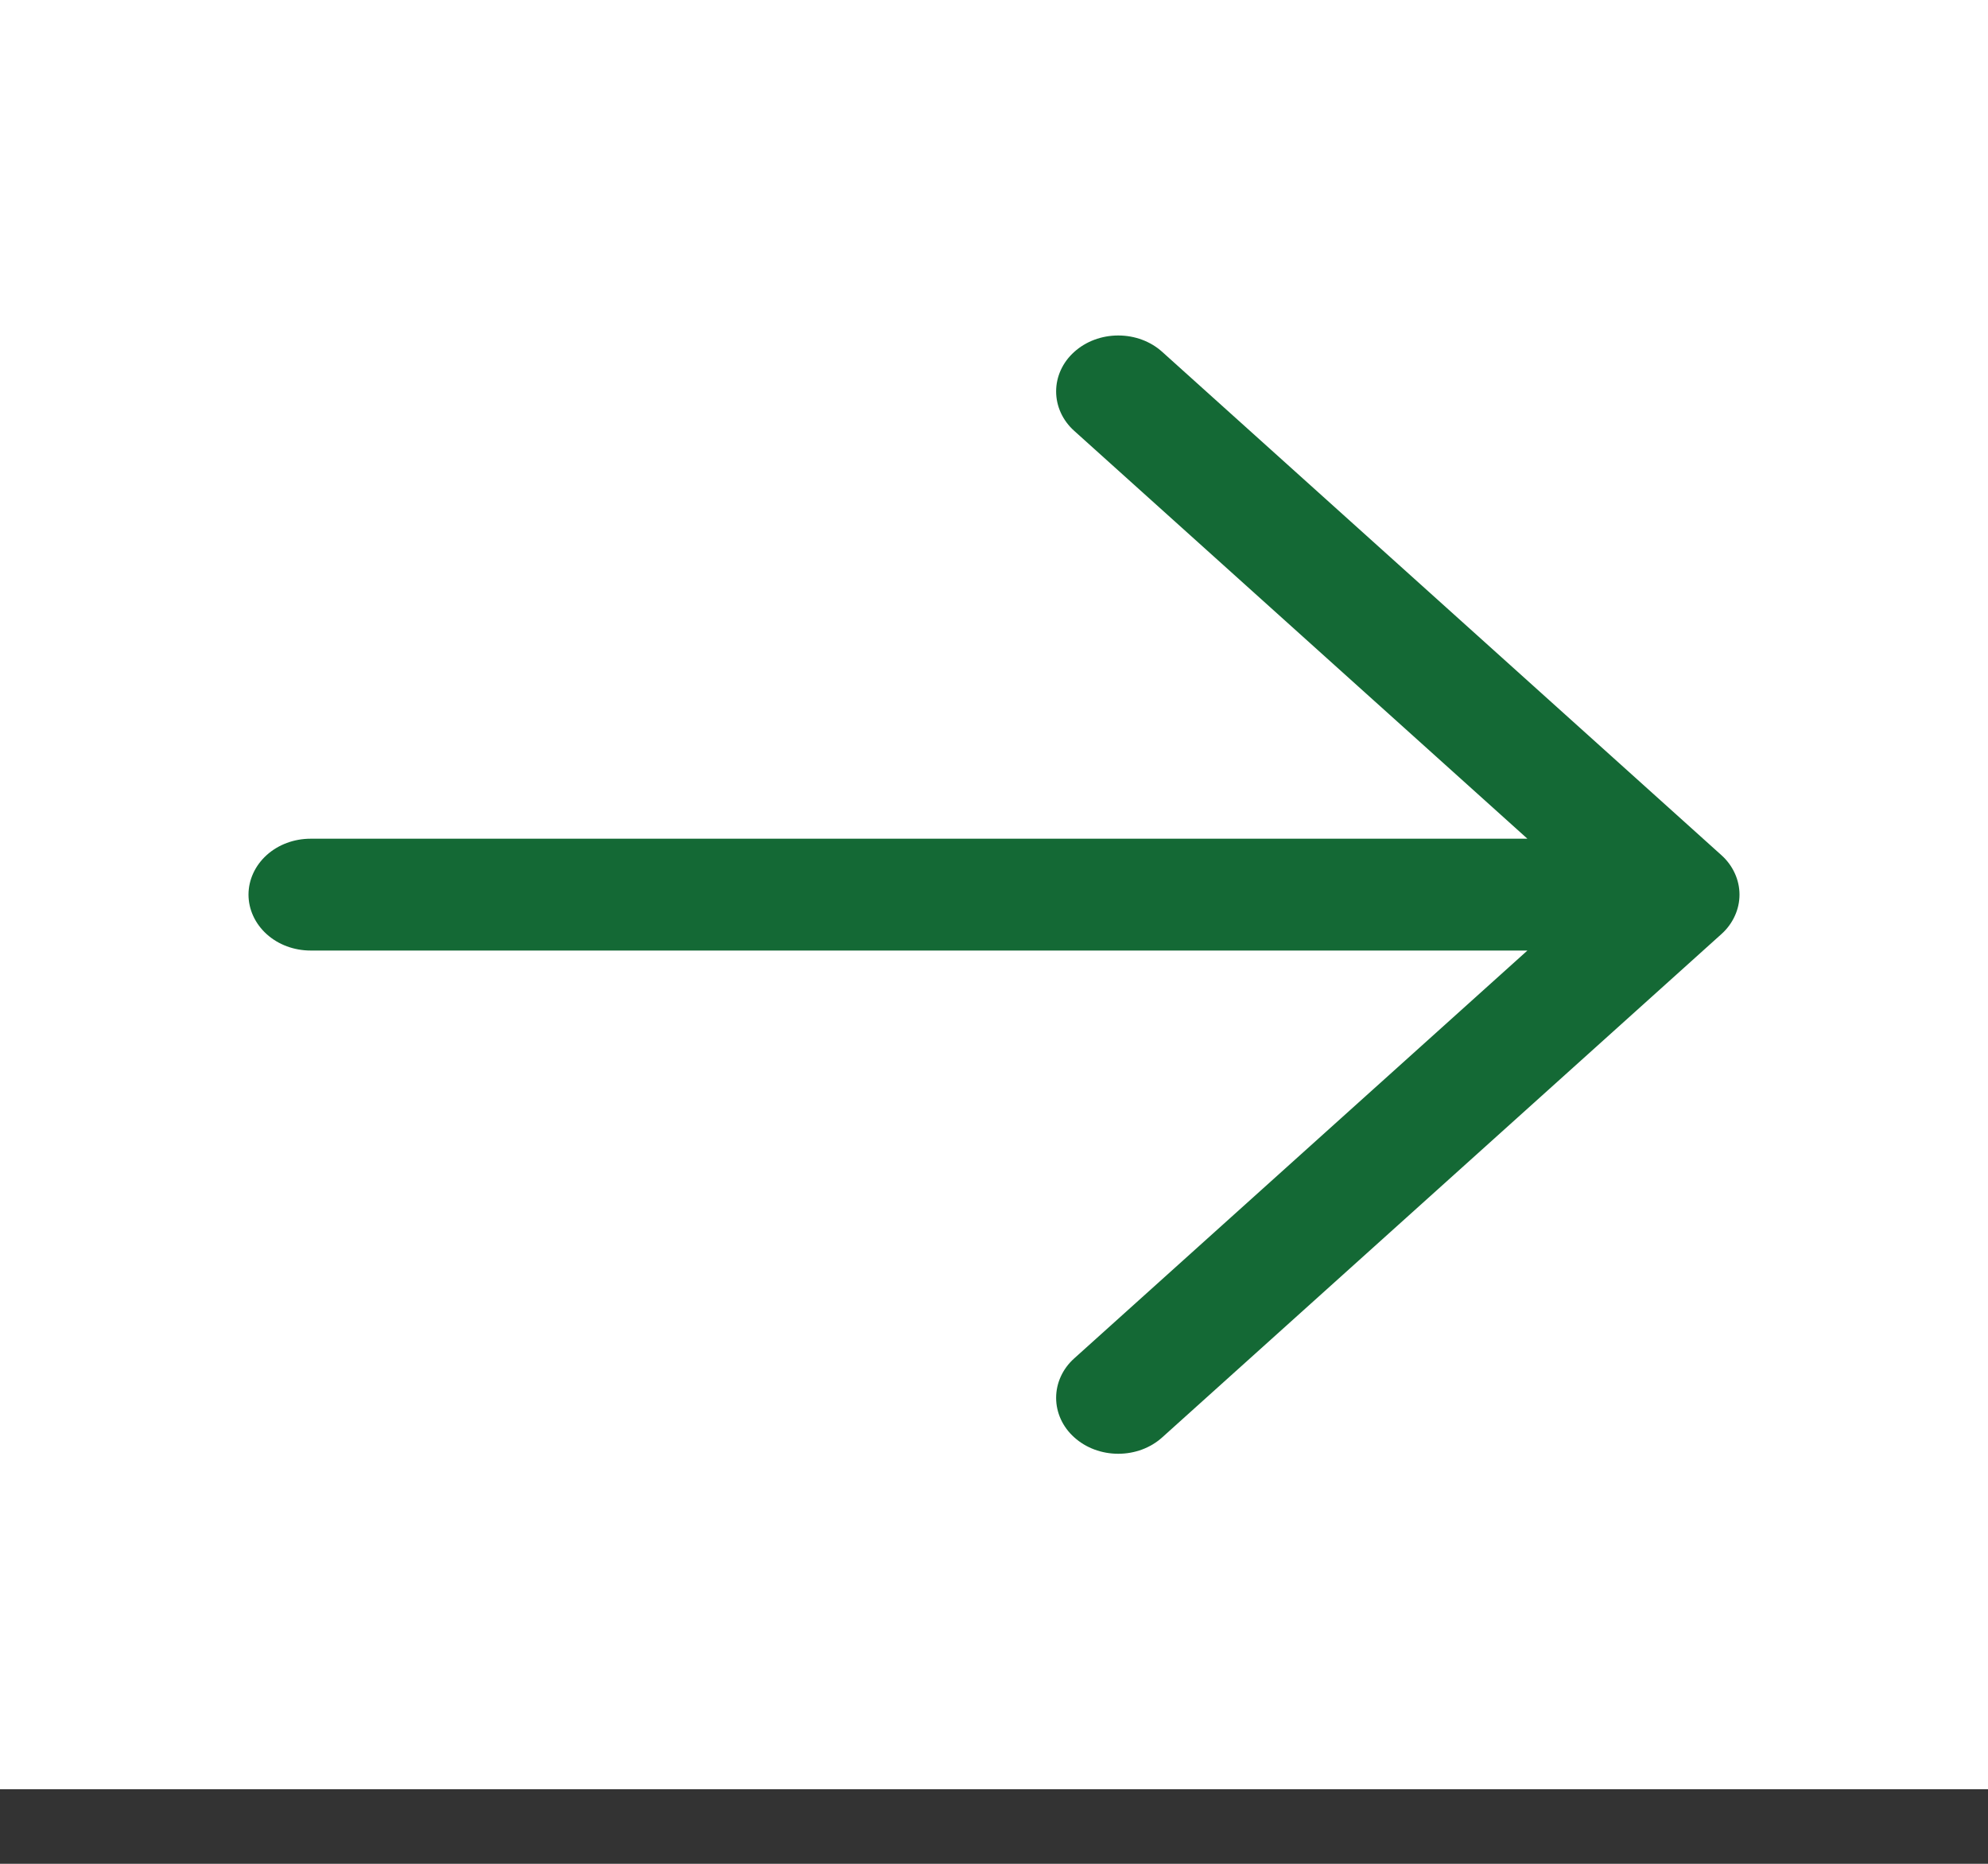
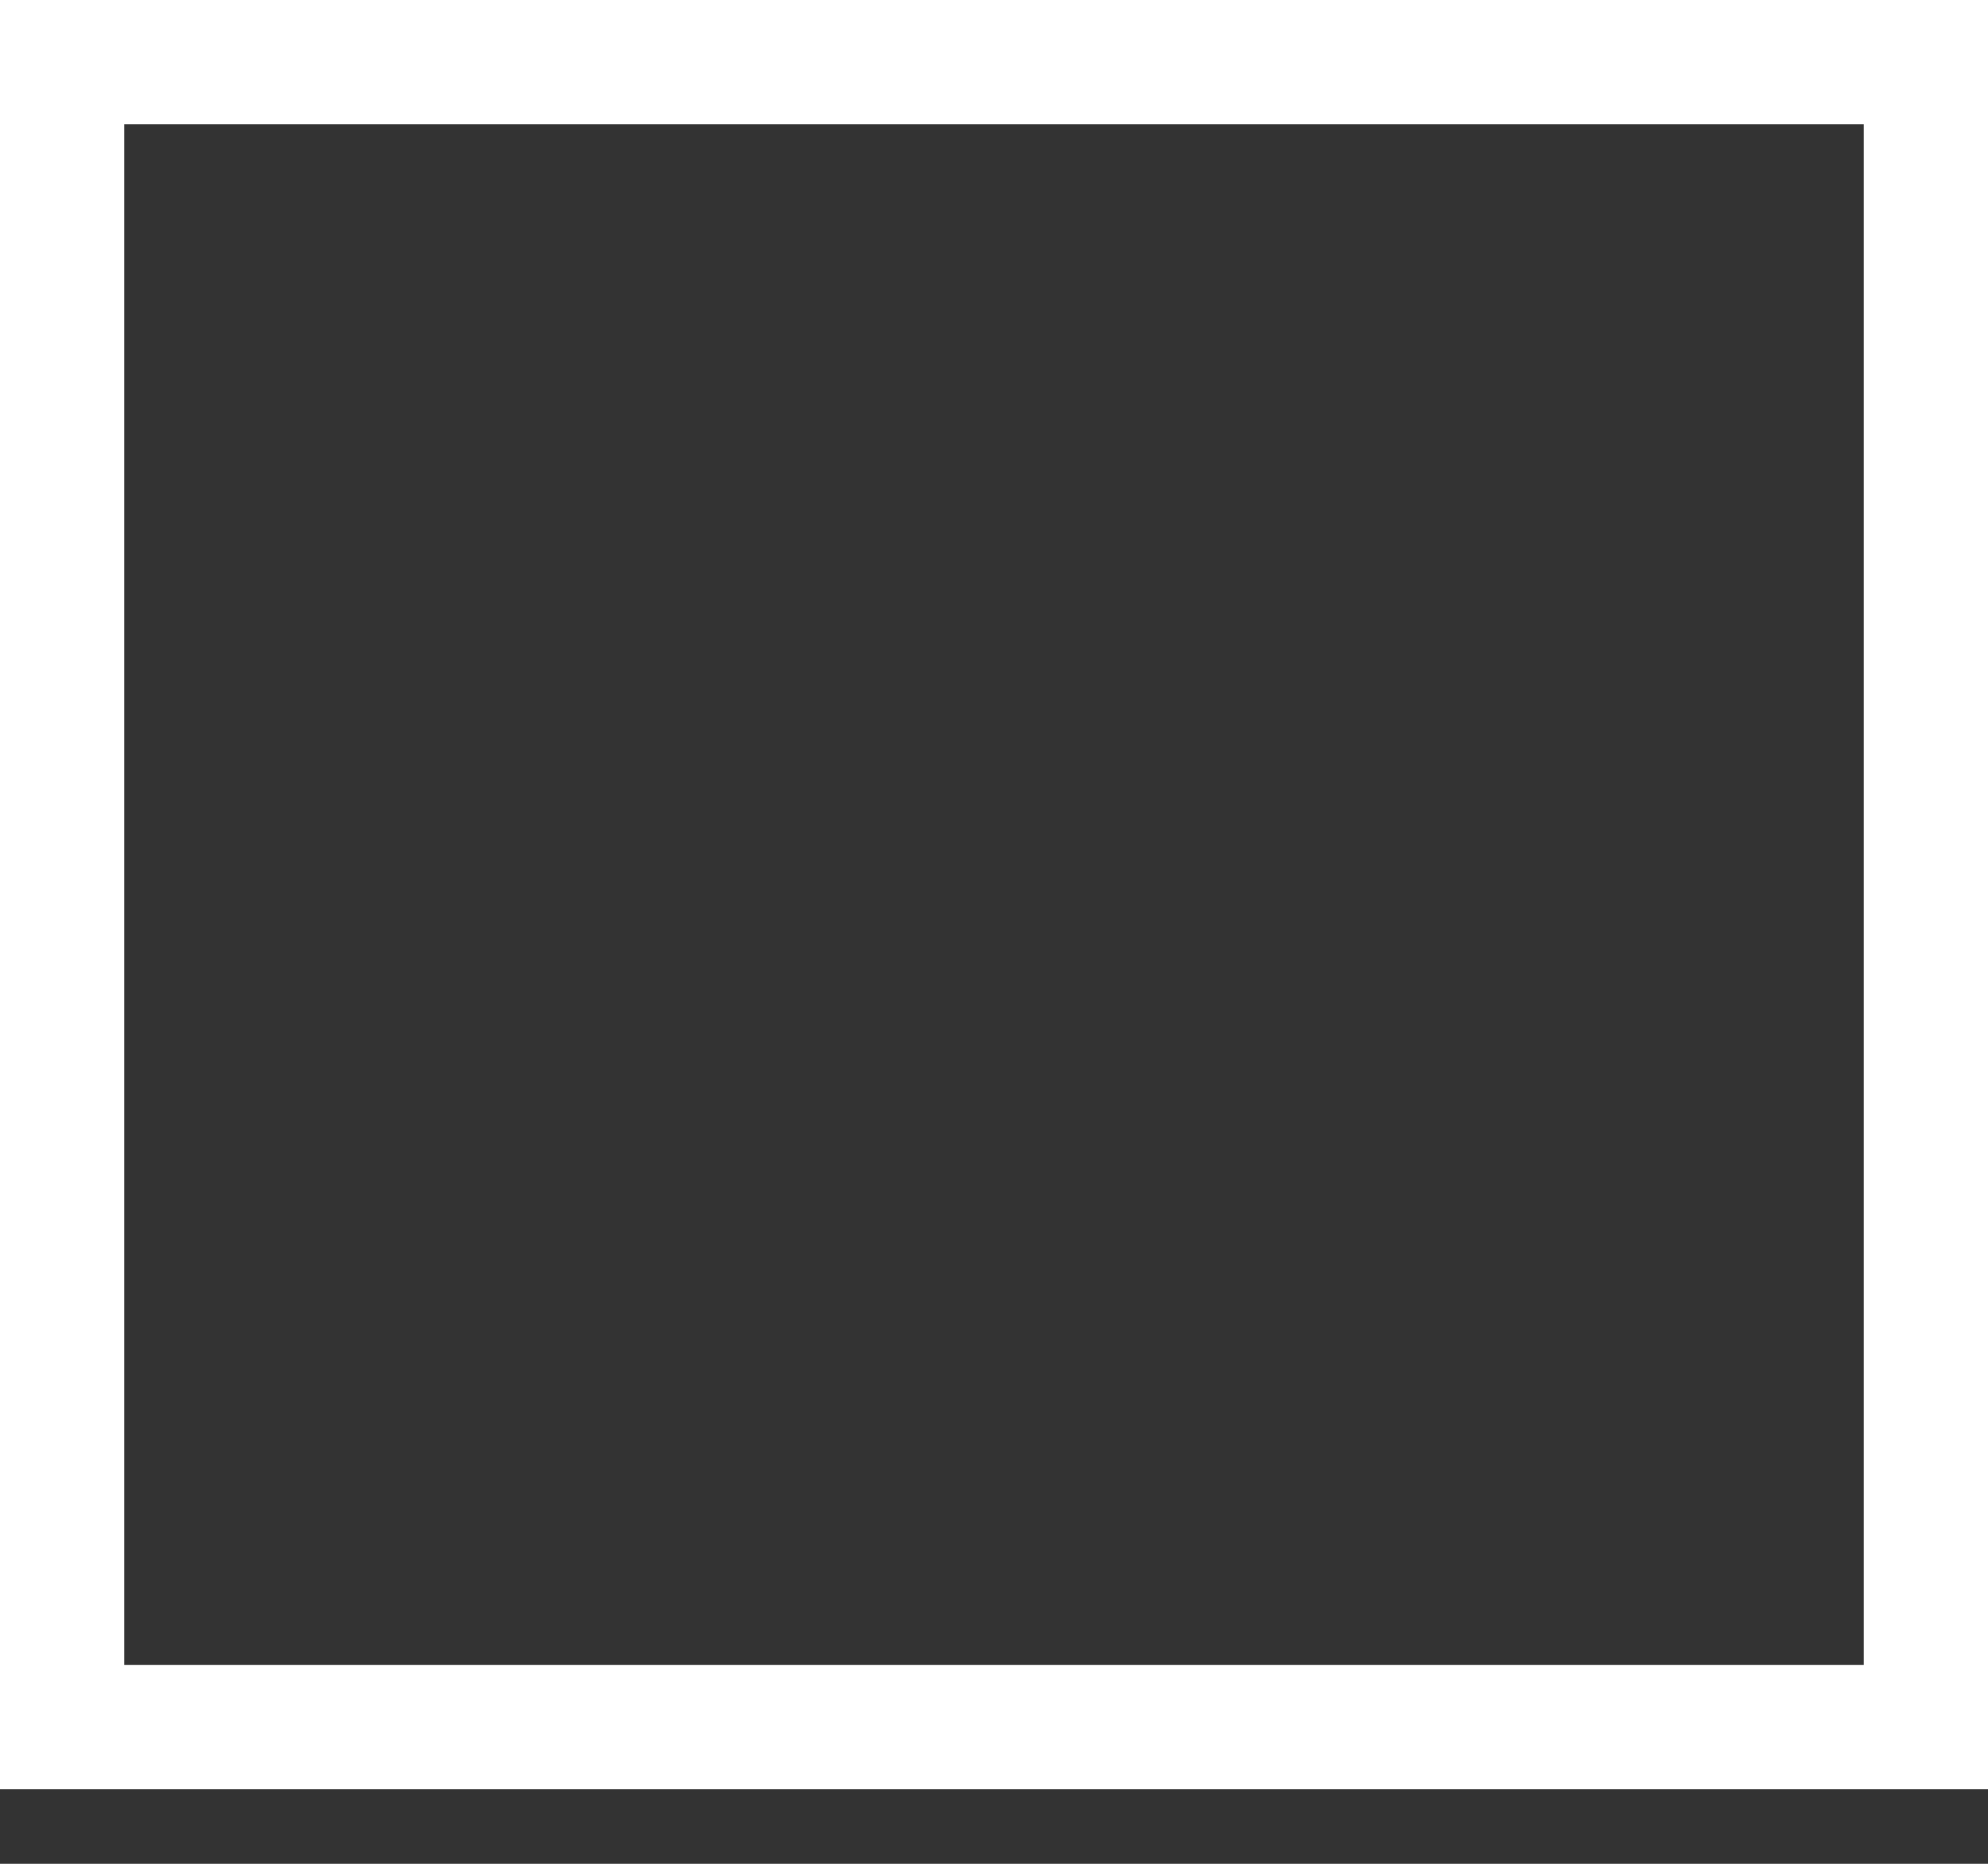
<svg xmlns="http://www.w3.org/2000/svg" width="16" height="15" viewBox="0 0 16 15" fill="none">
  <rect x="0" y="0" width="16" height="15" fill="#333333" stroke="none" />
  <g id="ph:arrow-right">
-     <rect x="0.5" y="0.5" width="15" height="13.4" fill="white" />
-     <path id="Vector" d="M13.854 7.518L9.354 11.568C9.26 11.653 9.133 11.7 9 11.7C8.867 11.7 8.74 11.653 8.646 11.568C8.552 11.484 8.5 11.369 8.5 11.25C8.5 11.131 8.552 11.016 8.646 10.932L12.293 7.65H2.5C2.367 7.65 2.24 7.603 2.146 7.518C2.053 7.434 2 7.319 2 7.2C2 7.081 2.053 6.966 2.146 6.882C2.24 6.797 2.367 6.75 2.5 6.75H12.293L8.646 3.468C8.552 3.384 8.5 3.269 8.5 3.15C8.5 3.031 8.552 2.916 8.646 2.832C8.74 2.747 8.867 2.7 9 2.7C9.133 2.7 9.26 2.747 9.354 2.832L13.854 6.882C13.9 6.923 13.937 6.973 13.962 7.028C13.987 7.082 14 7.141 14 7.2C14 7.259 13.987 7.318 13.962 7.372C13.937 7.427 13.9 7.477 13.854 7.518Z" fill="#146935" />
    <rect x="0.5" y="0.5" width="15" height="13.4" stroke="white" />
  </g>
</svg>